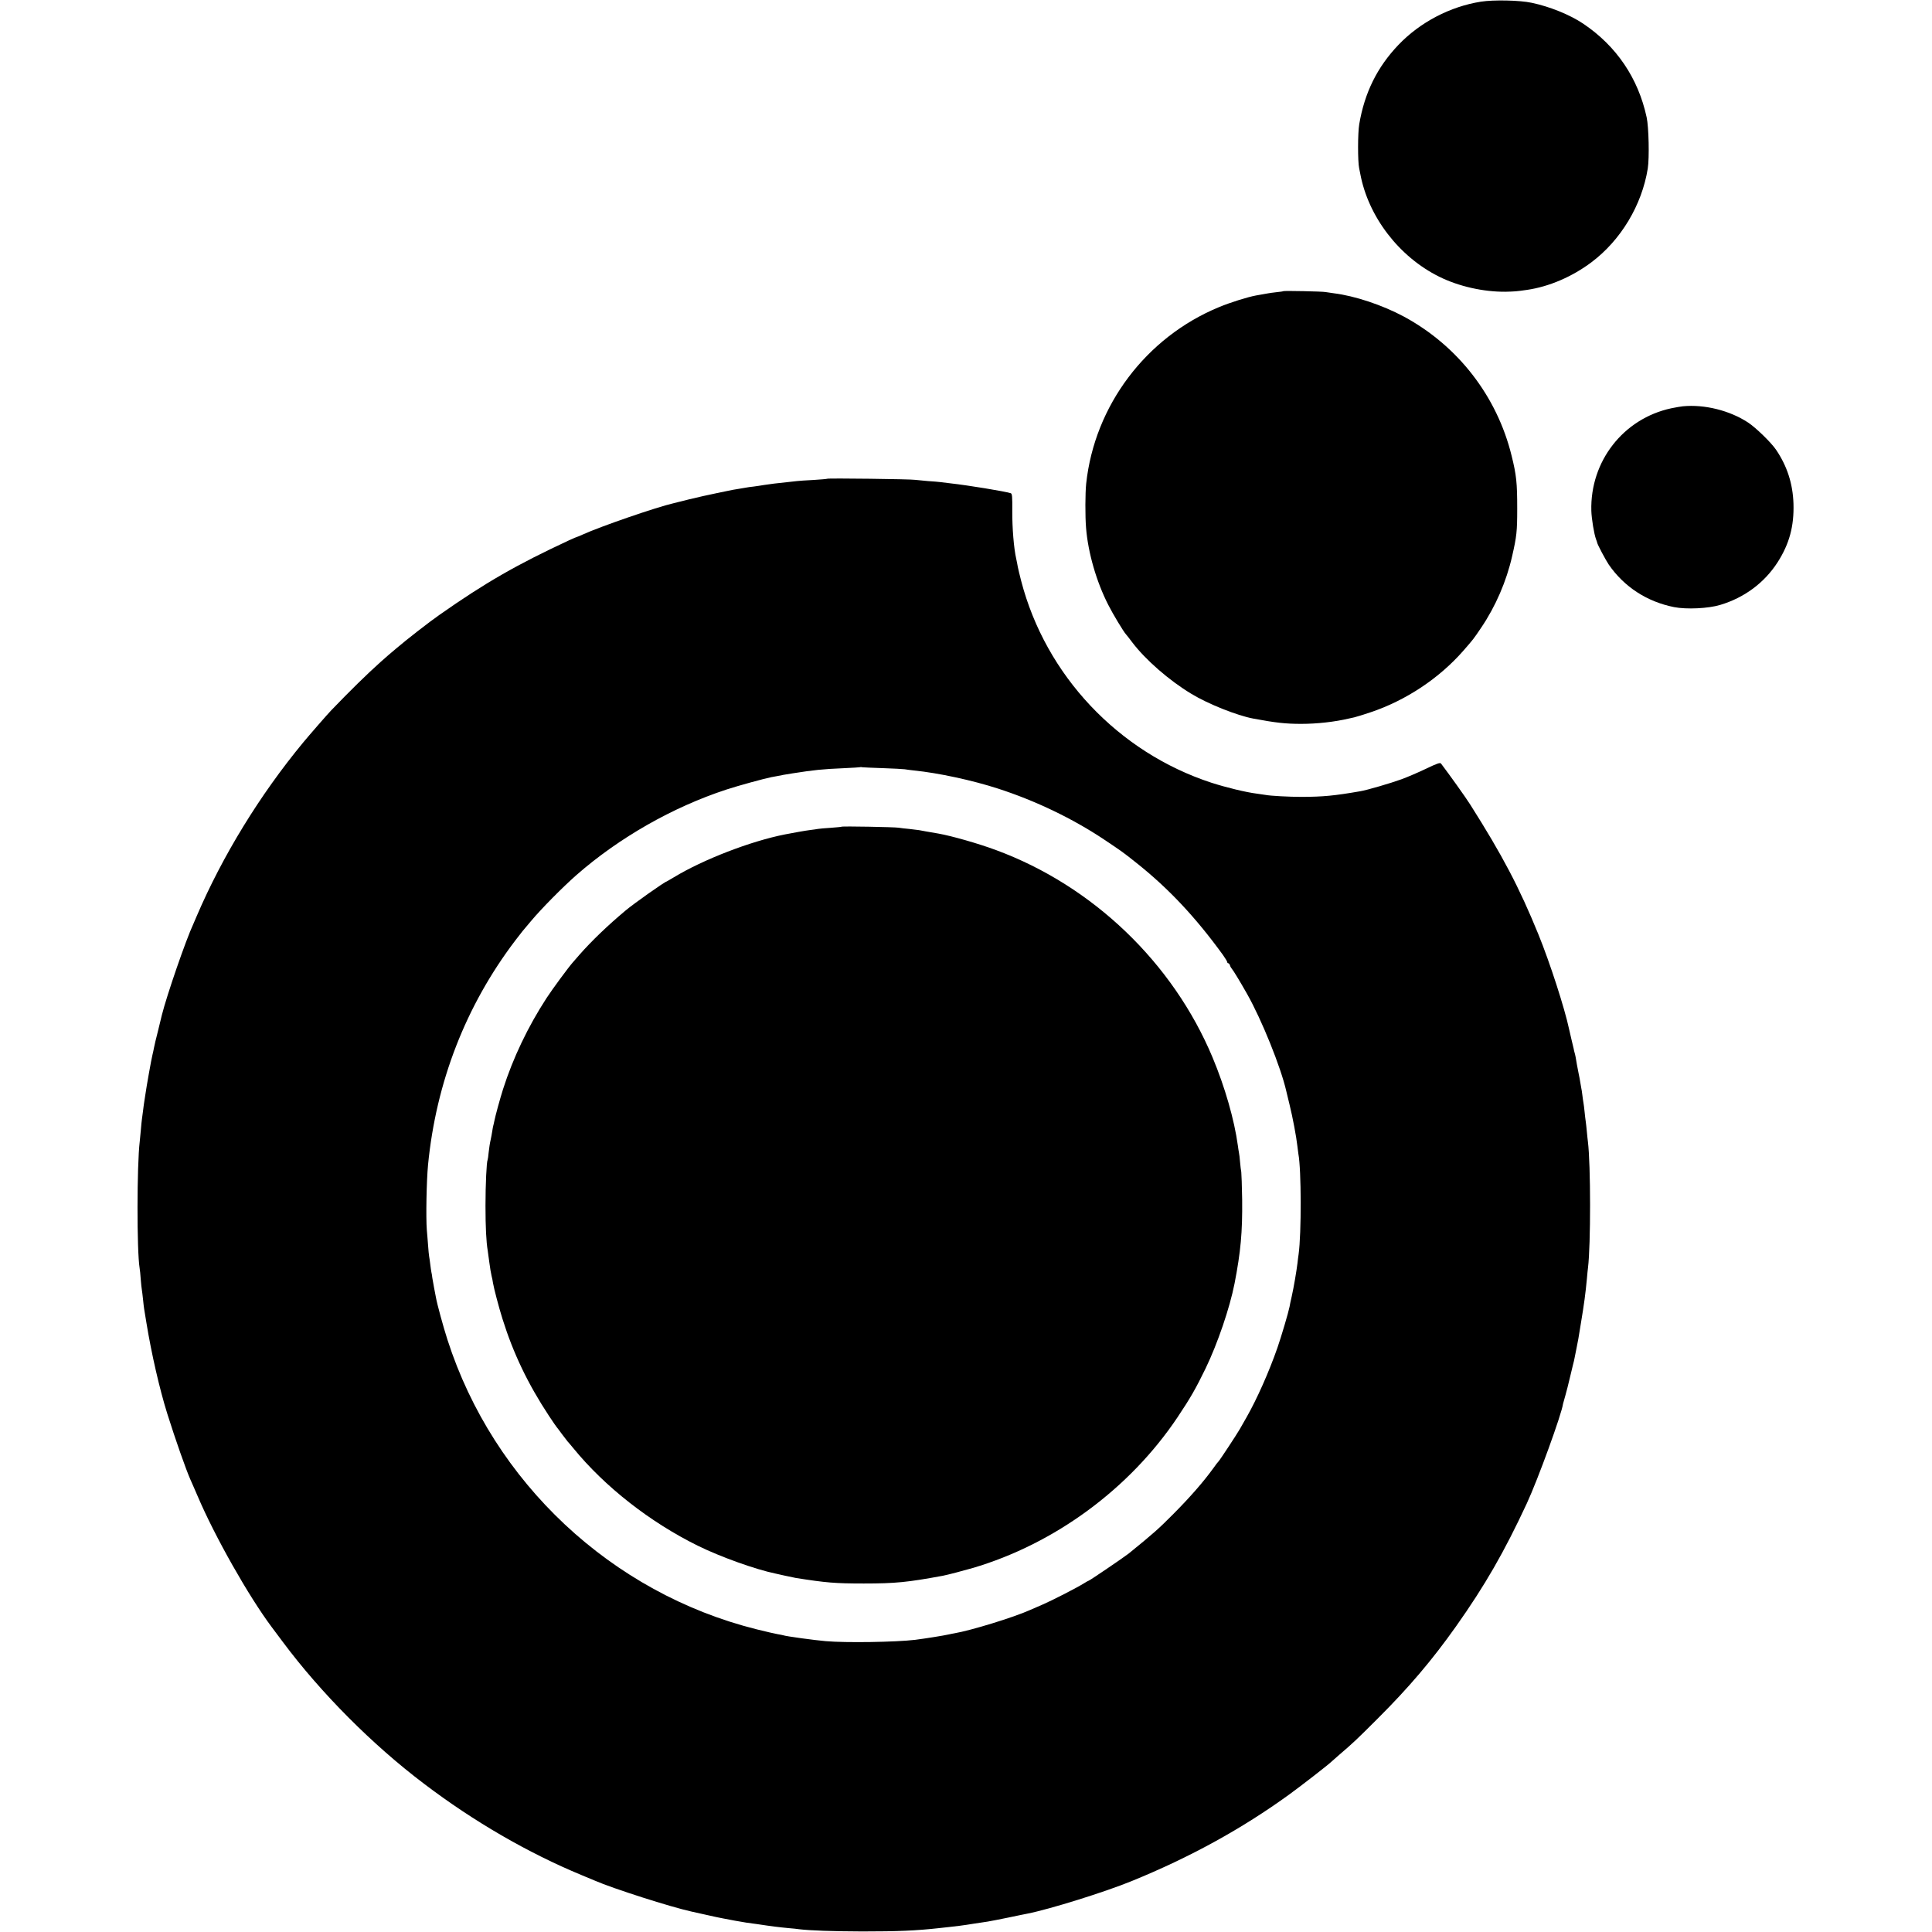
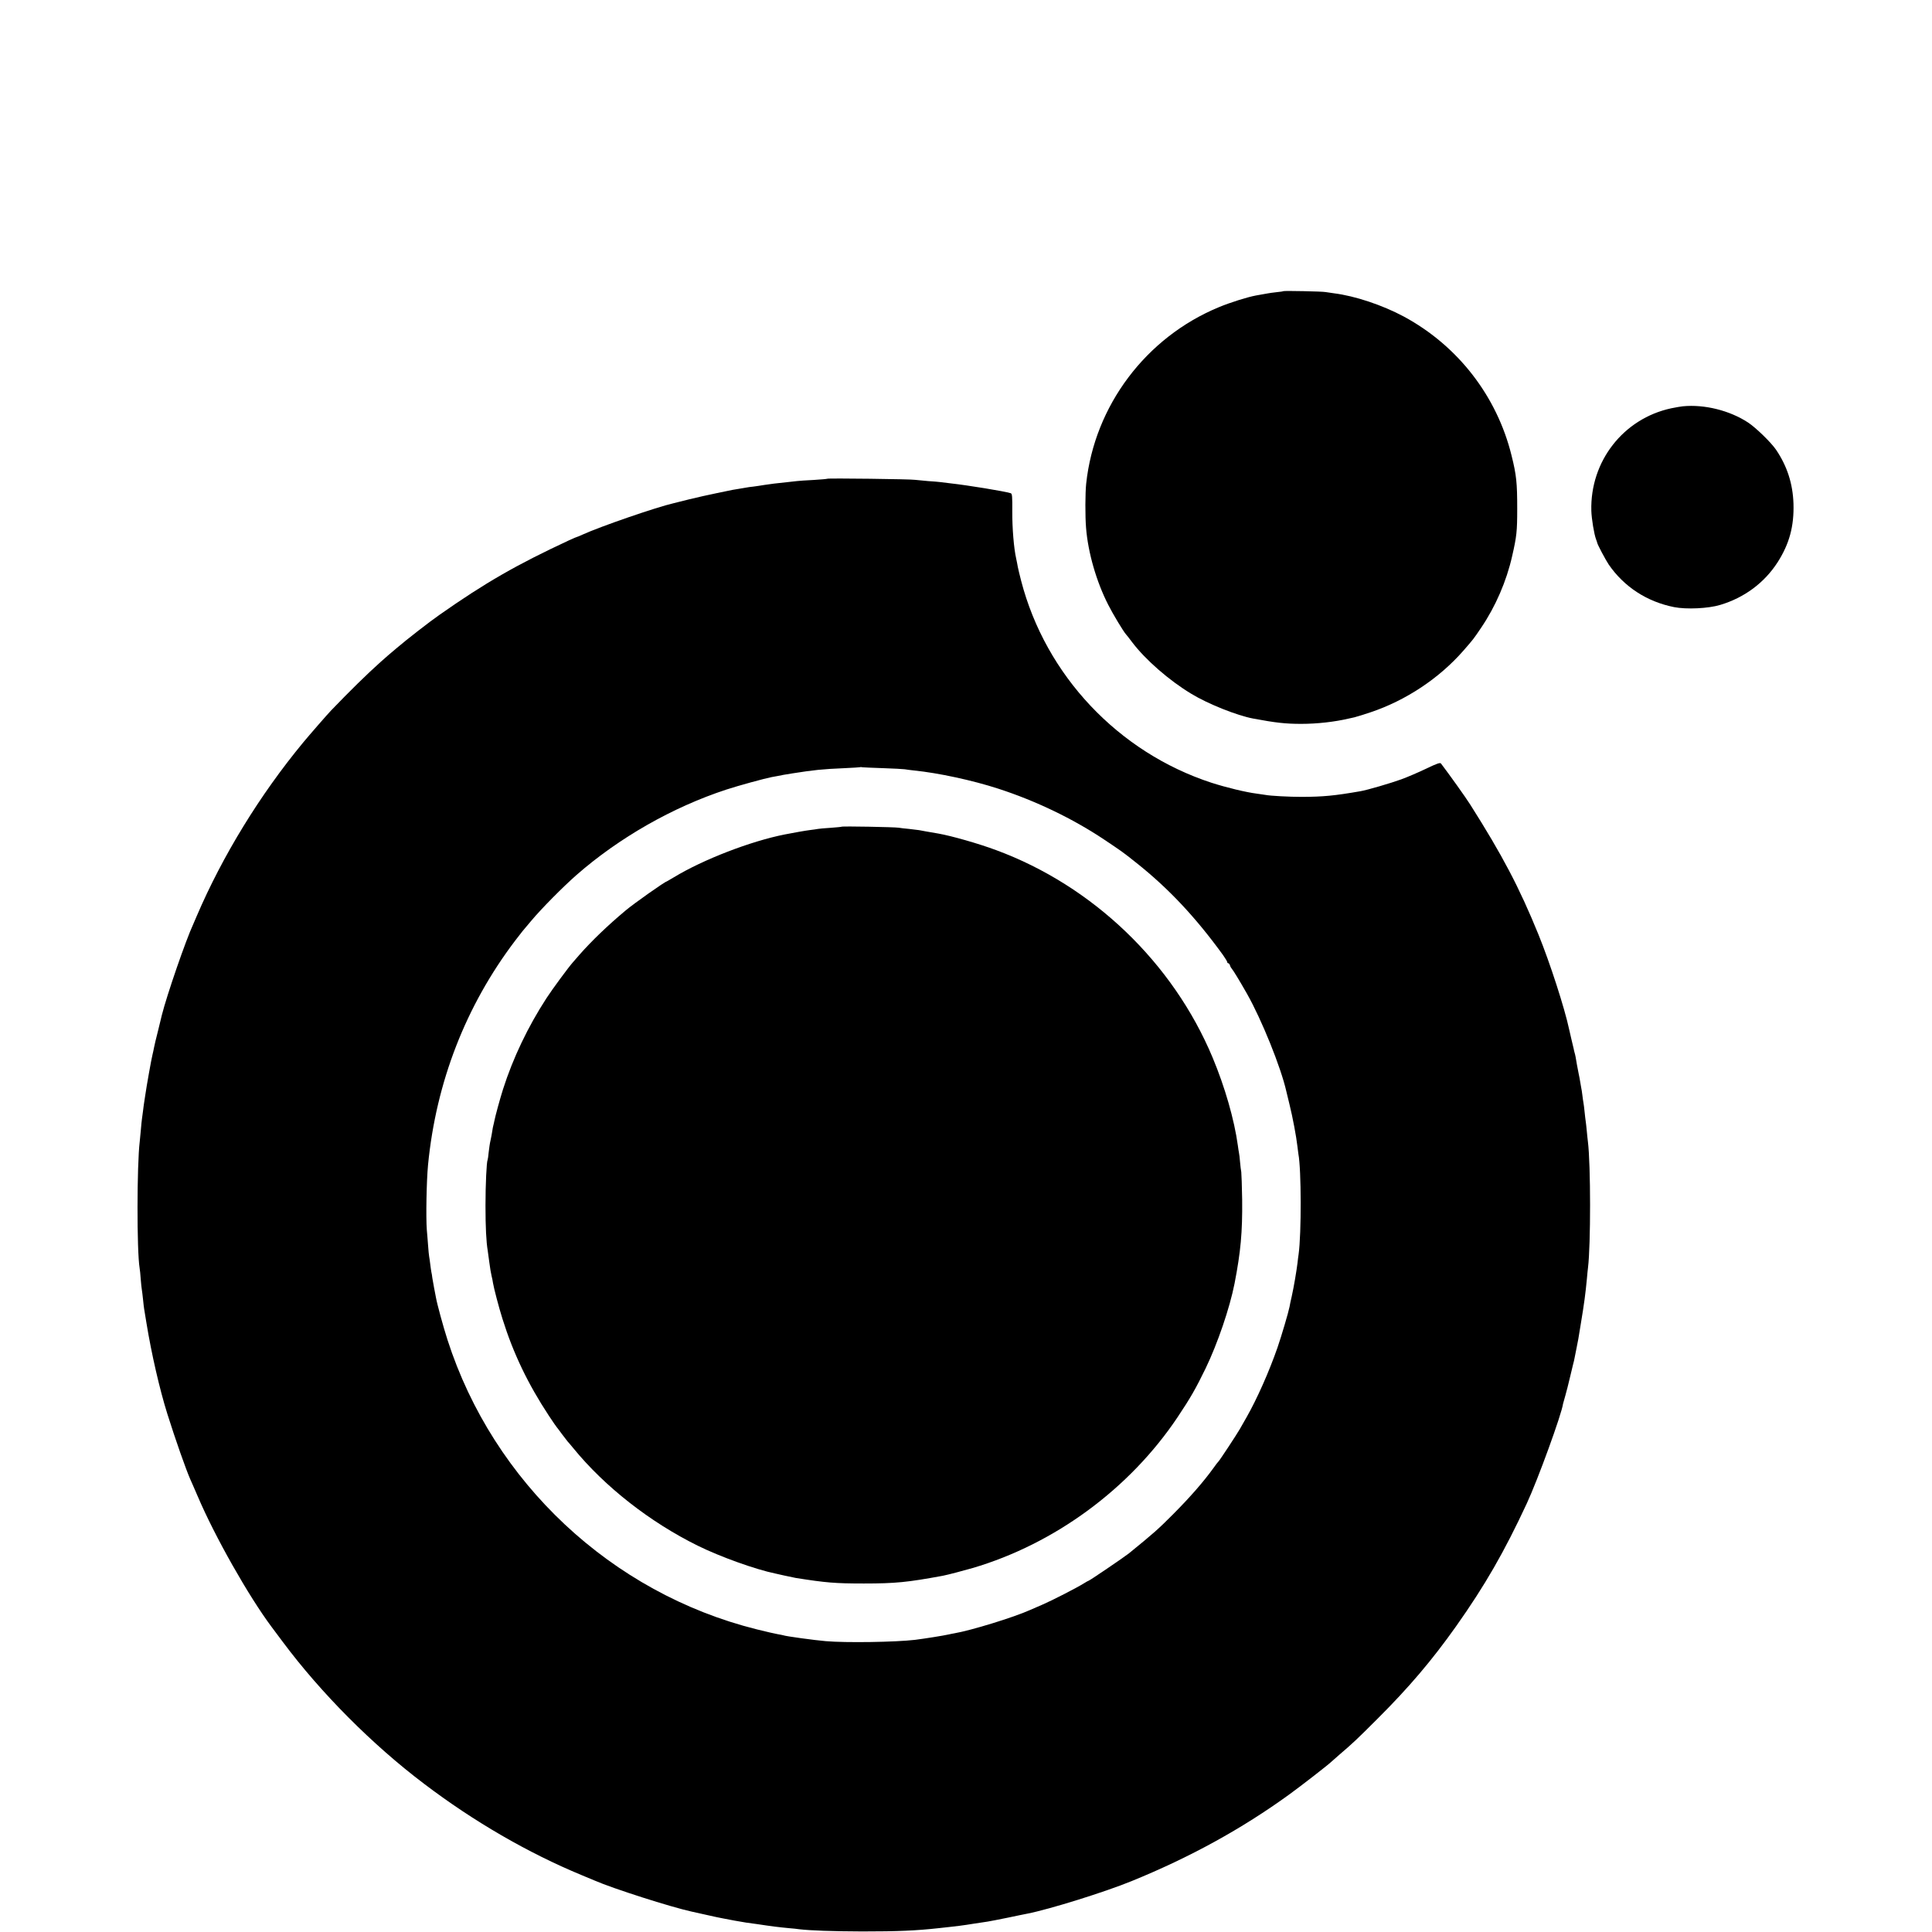
<svg xmlns="http://www.w3.org/2000/svg" version="1.0" width="1749pt" height="1749pt" viewBox="0 0 1749 1749" preserveAspectRatio="xMidYMid meet">
  <g transform="translate(0,1749) scale(0.1,-0.1)" fill="#000000" stroke="none">
-     <path d="M13407 17475 c-279 -44 -551 -186 -747 -391 -193 -202 -307 -434 -355 -718 -14 -79 -14 -338 -1 -398 3 -16 8 -38 10 -50 72 -389 351 -753 715 -933 177 -88 402 -138 600 -136 83 2 100 3 196 17 198 29 406 118 581 249 267 200 458 518 511 850 15 96 9 374 -10 462 -76 355 -274 647 -575 849 -119 80 -303 155 -467 189 -106 23 -343 28 -458 10z" />
    <path d="M11617 14854 c-1 -2 -29 -6 -60 -9 -32 -4 -68 -8 -80 -11 -19 -3 -61 -11 -107 -19 -76 -14 -233 -63 -336 -106 -660 -273 -1125 -891 -1201 -1597 -9 -86 -10 -293 -1 -402 18 -223 93 -484 200 -694 41 -82 140 -246 161 -268 7 -7 32 -40 57 -73 120 -158 334 -345 535 -466 151 -92 415 -197 560 -224 204 -38 291 -48 435 -48 144 0 303 18 430 48 14 3 36 8 50 11 14 3 79 23 145 45 321 107 624 308 844 560 88 101 90 103 160 207 129 190 229 420 280 647 41 179 46 224 46 430 0 233 -7 304 -51 480 -132 538 -486 995 -975 1259 -194 104 -442 187 -634 211 -27 4 -61 9 -75 11 -27 6 -378 13 -383 8z" />
    <path d="M15235 13812 c-16 -1 -64 -10 -105 -18 -434 -93 -736 -480 -724 -928 2 -72 25 -212 43 -259 5 -12 9 -25 10 -30 2 -16 76 -155 104 -197 139 -202 346 -337 592 -386 112 -22 309 -13 418 20 218 65 400 200 520 387 106 166 149 326 143 529 -6 181 -57 340 -158 489 -45 66 -183 200 -253 246 -166 109 -395 166 -590 147z" />
    <path d="M7489 13156 c-2 -2 -58 -7 -124 -11 -66 -3 -133 -8 -150 -10 -16 -2 -57 -7 -90 -10 -97 -10 -147 -16 -205 -25 -30 -5 -75 -12 -100 -15 -25 -2 -54 -7 -65 -9 -11 -2 -40 -7 -65 -11 -25 -4 -52 -9 -60 -10 -8 -2 -71 -15 -140 -29 -69 -14 -181 -39 -250 -56 -69 -17 -132 -33 -140 -35 -161 -37 -670 -213 -827 -285 -24 -11 -45 -20 -48 -20 -3 0 -36 -14 -73 -31 -473 -220 -759 -384 -1172 -674 -92 -64 -298 -224 -395 -307 -57 -48 -76 -64 -140 -121 -122 -109 -276 -260 -448 -439 -32 -33 -199 -225 -252 -289 -392 -474 -731 -1027 -965 -1574 -11 -27 -25 -59 -30 -70 -67 -143 -240 -645 -285 -825 -2 -8 -17 -71 -34 -140 -18 -69 -34 -138 -37 -155 -3 -16 -9 -46 -14 -65 -9 -34 -54 -286 -65 -365 -4 -22 -8 -51 -10 -65 -2 -14 -7 -47 -10 -75 -4 -27 -8 -61 -10 -75 -2 -14 -7 -59 -10 -100 -4 -41 -8 -88 -10 -104 -26 -212 -27 -990 -1 -1146 3 -14 7 -59 10 -100 3 -41 8 -84 10 -95 2 -11 7 -51 11 -90 4 -38 8 -77 10 -85 2 -13 9 -55 21 -128 45 -276 119 -599 189 -822 74 -235 169 -505 209 -595 8 -16 37 -85 66 -151 155 -364 460 -903 670 -1184 15 -19 60 -80 101 -135 343 -460 810 -930 1279 -1284 449 -341 942 -626 1425 -826 50 -21 104 -43 120 -50 165 -72 688 -239 875 -280 8 -2 69 -16 135 -30 66 -15 131 -29 145 -31 14 -3 63 -12 110 -21 47 -8 94 -16 105 -18 11 -1 54 -7 95 -13 145 -22 206 -29 290 -37 36 -3 79 -7 95 -10 102 -12 299 -19 570 -20 326 0 486 7 695 30 30 3 75 8 100 11 25 3 63 7 85 10 22 3 51 7 65 9 14 2 45 7 70 11 45 7 56 9 120 18 19 3 103 19 185 36 83 17 161 34 175 36 200 39 706 197 945 295 530 216 997 473 1425 783 108 78 365 278 380 295 3 3 37 33 75 66 125 107 157 137 345 325 283 282 494 530 712 838 261 369 436 673 640 1112 99 213 316 809 328 902 1 4 10 38 21 75 11 38 28 106 39 153 11 47 25 103 30 125 6 22 13 51 15 65 3 14 9 48 15 75 17 83 19 95 39 220 33 198 44 283 57 420 3 39 8 84 10 100 25 203 25 931 -1 1140 -2 17 -7 59 -10 95 -3 36 -8 76 -10 90 -2 14 -7 52 -10 85 -3 33 -8 69 -10 80 -2 11 -7 43 -10 70 -3 28 -8 57 -10 65 -2 8 -6 32 -9 52 -3 21 -10 57 -15 80 -5 24 -12 59 -15 78 -9 57 -16 94 -22 112 -3 9 -6 25 -8 35 -3 10 -12 50 -21 88 -9 39 -18 78 -20 87 -40 189 -173 601 -278 859 -174 427 -325 714 -617 1175 -43 68 -189 272 -265 372 -8 10 -35 1 -135 -47 -69 -33 -169 -76 -224 -96 -93 -34 -311 -98 -372 -108 -236 -41 -335 -50 -529 -51 -113 0 -285 9 -330 18 -11 2 -45 7 -75 11 -99 12 -279 56 -413 99 -844 276 -1501 973 -1723 1829 -14 53 -27 110 -30 125 -2 15 -9 47 -14 72 -22 95 -37 281 -36 433 1 132 -1 158 -14 162 -58 18 -387 72 -550 90 -36 4 -76 9 -90 11 -14 2 -63 6 -110 9 -47 4 -98 9 -115 11 -35 7 -790 16 -796 10z m506 -2620 c94 -3 181 -8 195 -10 14 -3 52 -7 84 -11 220 -22 530 -89 761 -164 340 -110 677 -272 960 -461 158 -106 168 -112 292 -211 291 -231 534 -490 782 -831 22 -31 41 -62 41 -68 0 -5 4 -10 9 -10 5 0 13 -9 16 -20 3 -11 12 -26 18 -32 11 -12 68 -105 135 -223 134 -236 308 -668 357 -885 2 -8 15 -62 29 -120 28 -112 62 -293 71 -376 3 -28 7 -59 9 -70 27 -140 28 -721 2 -909 -3 -17 -7 -52 -10 -79 -9 -74 -34 -221 -52 -301 -9 -38 -18 -81 -20 -95 -10 -51 -74 -268 -109 -369 -76 -219 -187 -468 -280 -631 -21 -36 -48 -84 -61 -107 -28 -49 -184 -286 -193 -293 -4 -3 -25 -30 -46 -60 -91 -126 -212 -264 -361 -414 -138 -139 -180 -176 -405 -359 -40 -32 -356 -247 -364 -247 -3 0 -22 -11 -43 -24 -64 -40 -284 -153 -372 -191 -47 -20 -99 -43 -115 -50 -146 -66 -537 -186 -685 -211 -14 -2 -36 -7 -50 -10 -48 -11 -211 -37 -305 -49 -177 -21 -627 -28 -810 -12 -96 8 -361 44 -384 53 -8 2 -30 7 -50 10 -20 3 -106 23 -191 44 -1314 328 -2383 1329 -2799 2621 -38 118 -95 326 -105 386 -3 15 -10 53 -16 83 -6 30 -13 71 -16 90 -2 19 -6 44 -9 55 -2 11 -7 43 -10 70 -3 28 -8 59 -10 70 -2 11 -7 58 -10 105 -4 47 -8 108 -11 135 -9 113 -3 443 11 590 73 749 342 1441 789 2030 34 44 63 82 66 85 3 3 38 45 79 94 92 110 286 306 410 415 386 338 871 614 1356 773 113 37 344 100 410 113 38 7 73 13 105 20 14 3 52 9 85 14 199 31 264 38 470 47 77 3 141 8 143 9 2 2 11 1 20 -1 9 -1 94 -5 187 -8z" />
    <path d="M7619 10006 c-2 -2 -47 -6 -99 -10 -52 -3 -104 -8 -115 -10 -11 -2 -42 -7 -70 -10 -42 -5 -154 -25 -230 -40 -310 -61 -741 -228 -1003 -387 -35 -21 -66 -39 -67 -39 -14 0 -299 -201 -371 -262 -164 -137 -310 -278 -419 -402 -27 -32 -55 -63 -60 -69 -39 -44 -183 -239 -237 -322 -168 -258 -304 -543 -394 -825 -29 -92 -69 -238 -80 -293 -2 -10 -5 -26 -8 -35 -3 -9 -7 -34 -10 -54 -3 -21 -10 -57 -15 -80 -6 -24 -13 -72 -17 -108 -3 -36 -8 -68 -10 -71 -9 -17 -19 -219 -19 -414 0 -196 7 -329 20 -405 2 -14 9 -63 15 -110 6 -47 15 -101 20 -120 5 -19 11 -48 13 -65 8 -48 53 -221 86 -325 98 -313 230 -588 419 -875 36 -55 69 -102 72 -105 3 -3 25 -32 49 -65 25 -33 47 -62 50 -65 4 -3 26 -30 51 -60 284 -348 693 -669 1127 -883 202 -100 526 -216 703 -252 8 -2 44 -10 80 -18 36 -8 83 -18 105 -22 273 -43 355 -50 615 -50 287 0 395 11 715 70 46 9 180 44 270 70 743 219 1421 717 1855 1365 117 175 165 259 254 442 109 226 218 546 262 768 56 289 72 465 69 760 -2 124 -6 236 -8 250 -3 14 -8 54 -11 90 -3 36 -7 74 -10 85 -2 11 -7 40 -10 65 -32 234 -117 529 -228 795 -359 860 -1086 1556 -1960 1879 -161 60 -404 129 -523 150 -86 15 -153 26 -175 31 -13 2 -54 7 -90 11 -36 3 -78 8 -95 11 -37 6 -510 15 -516 9z" />
  </g>
</svg>